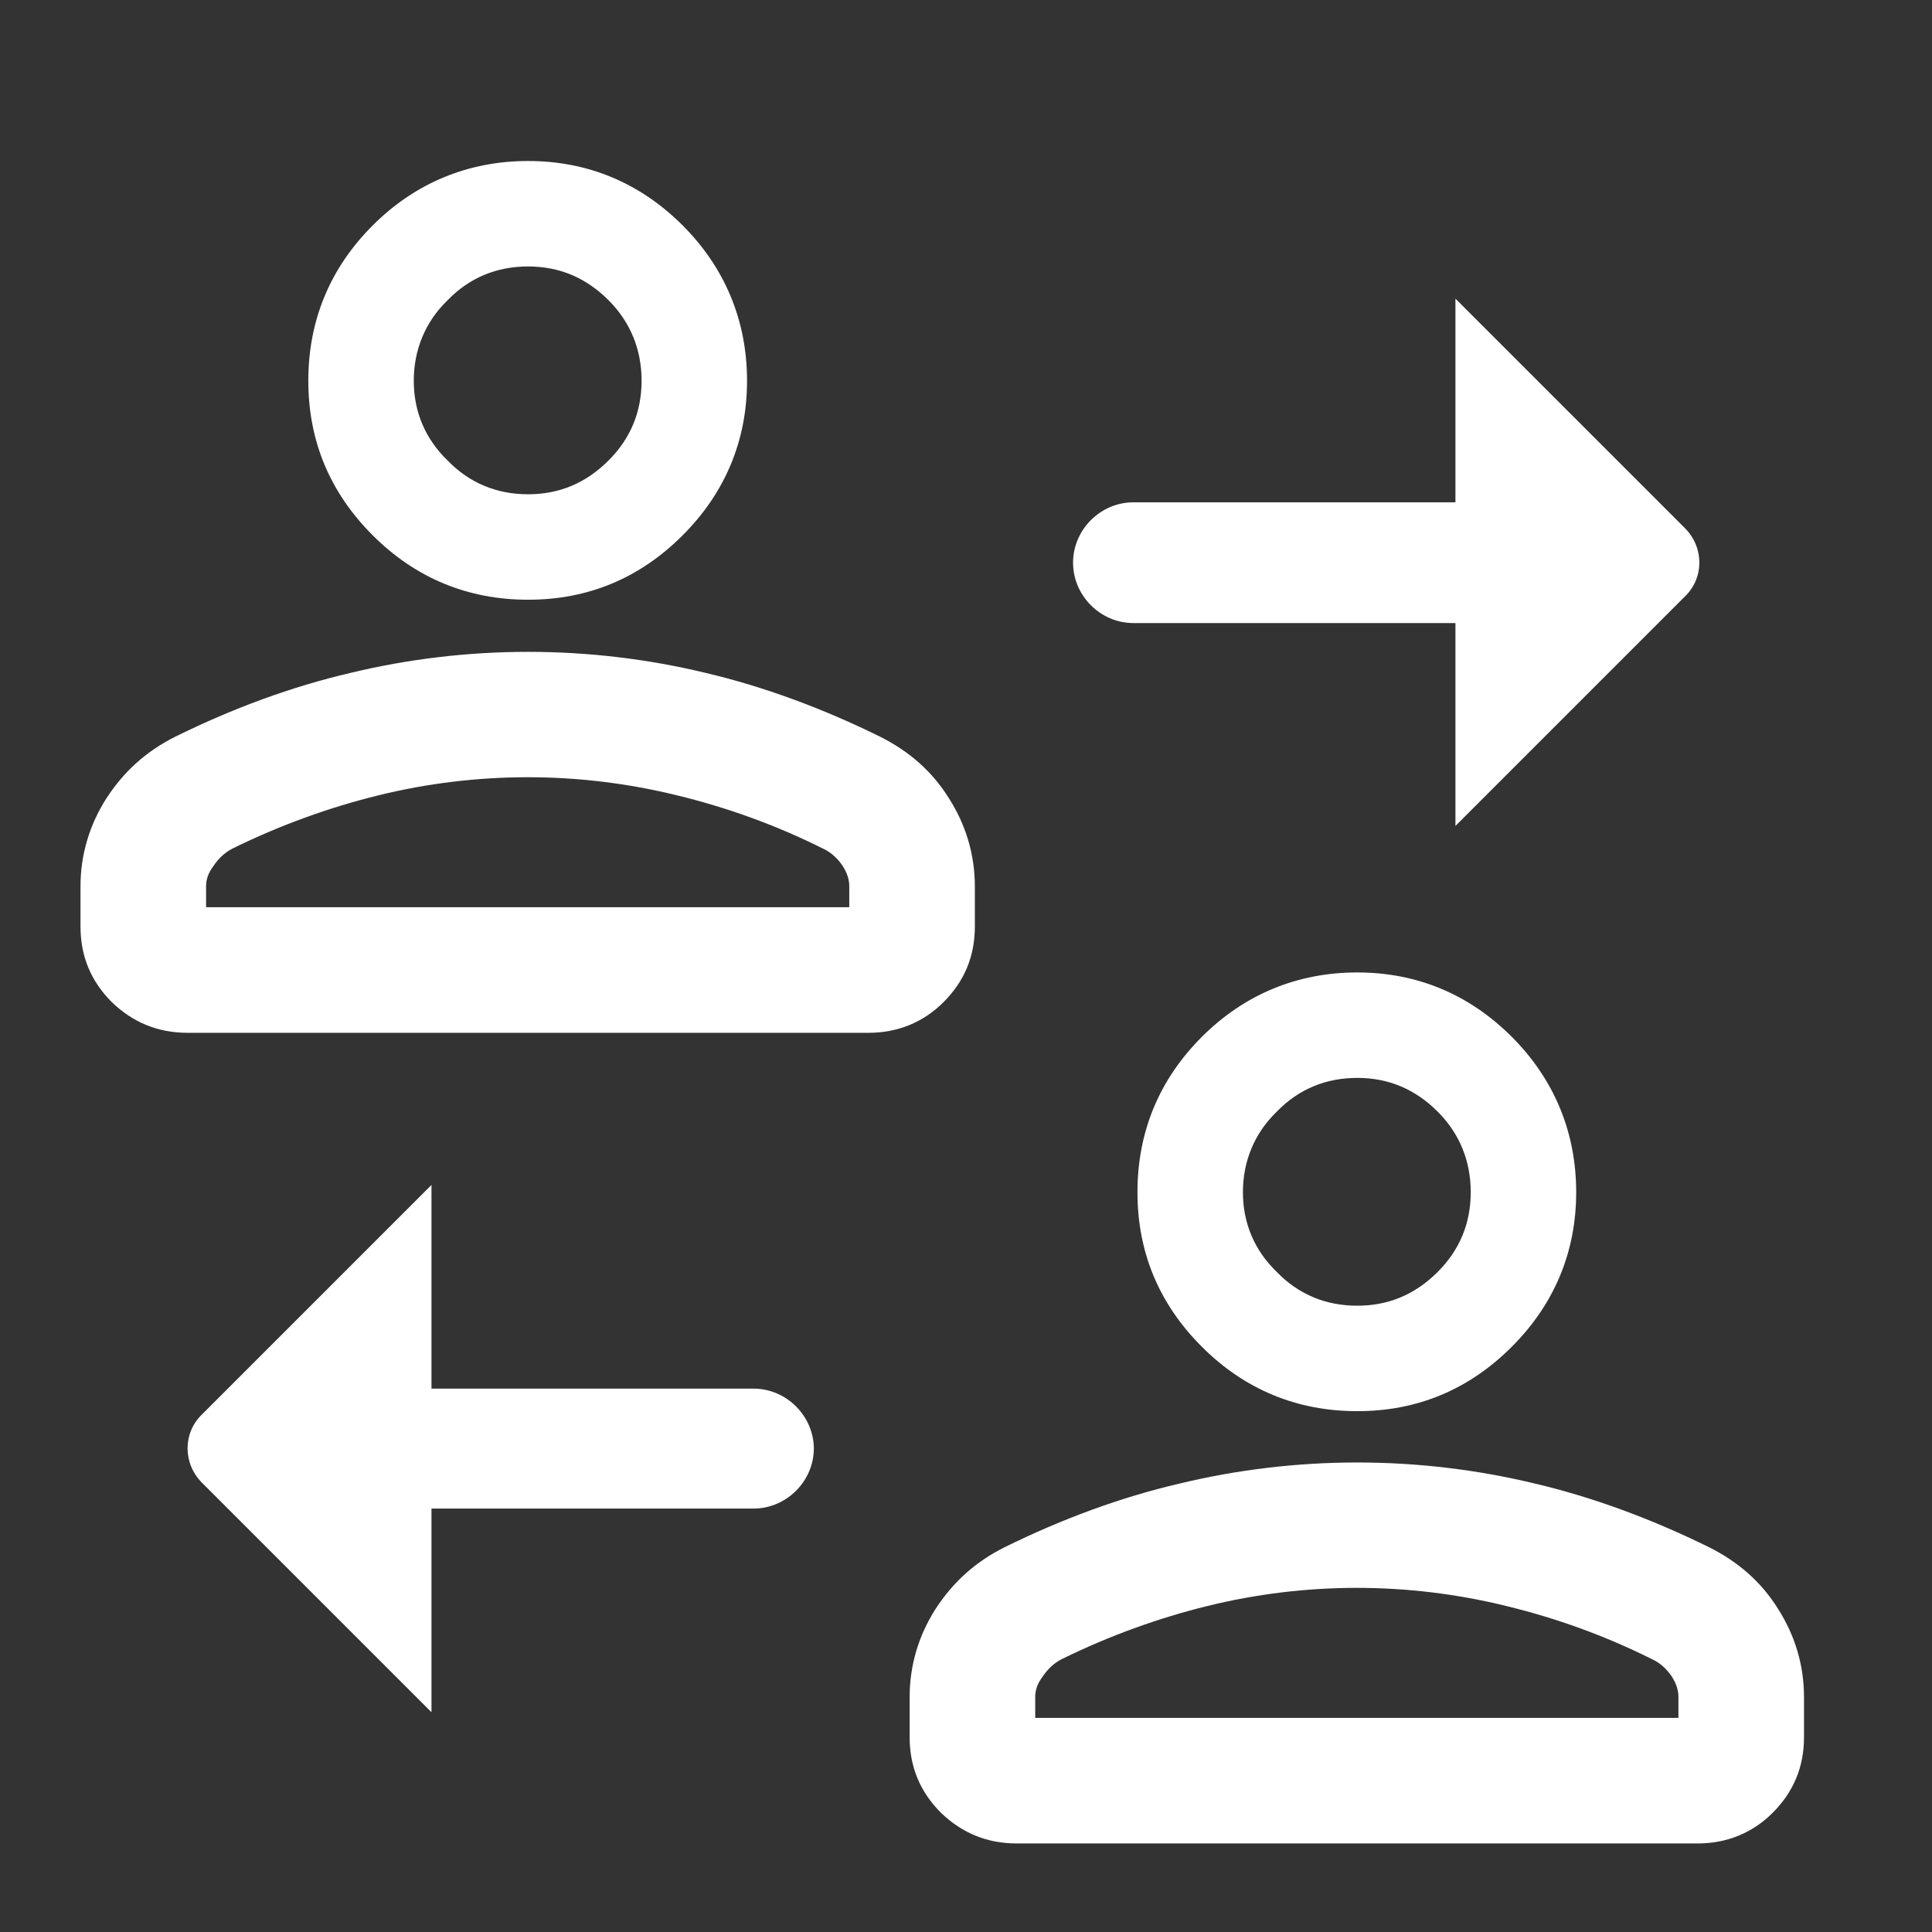
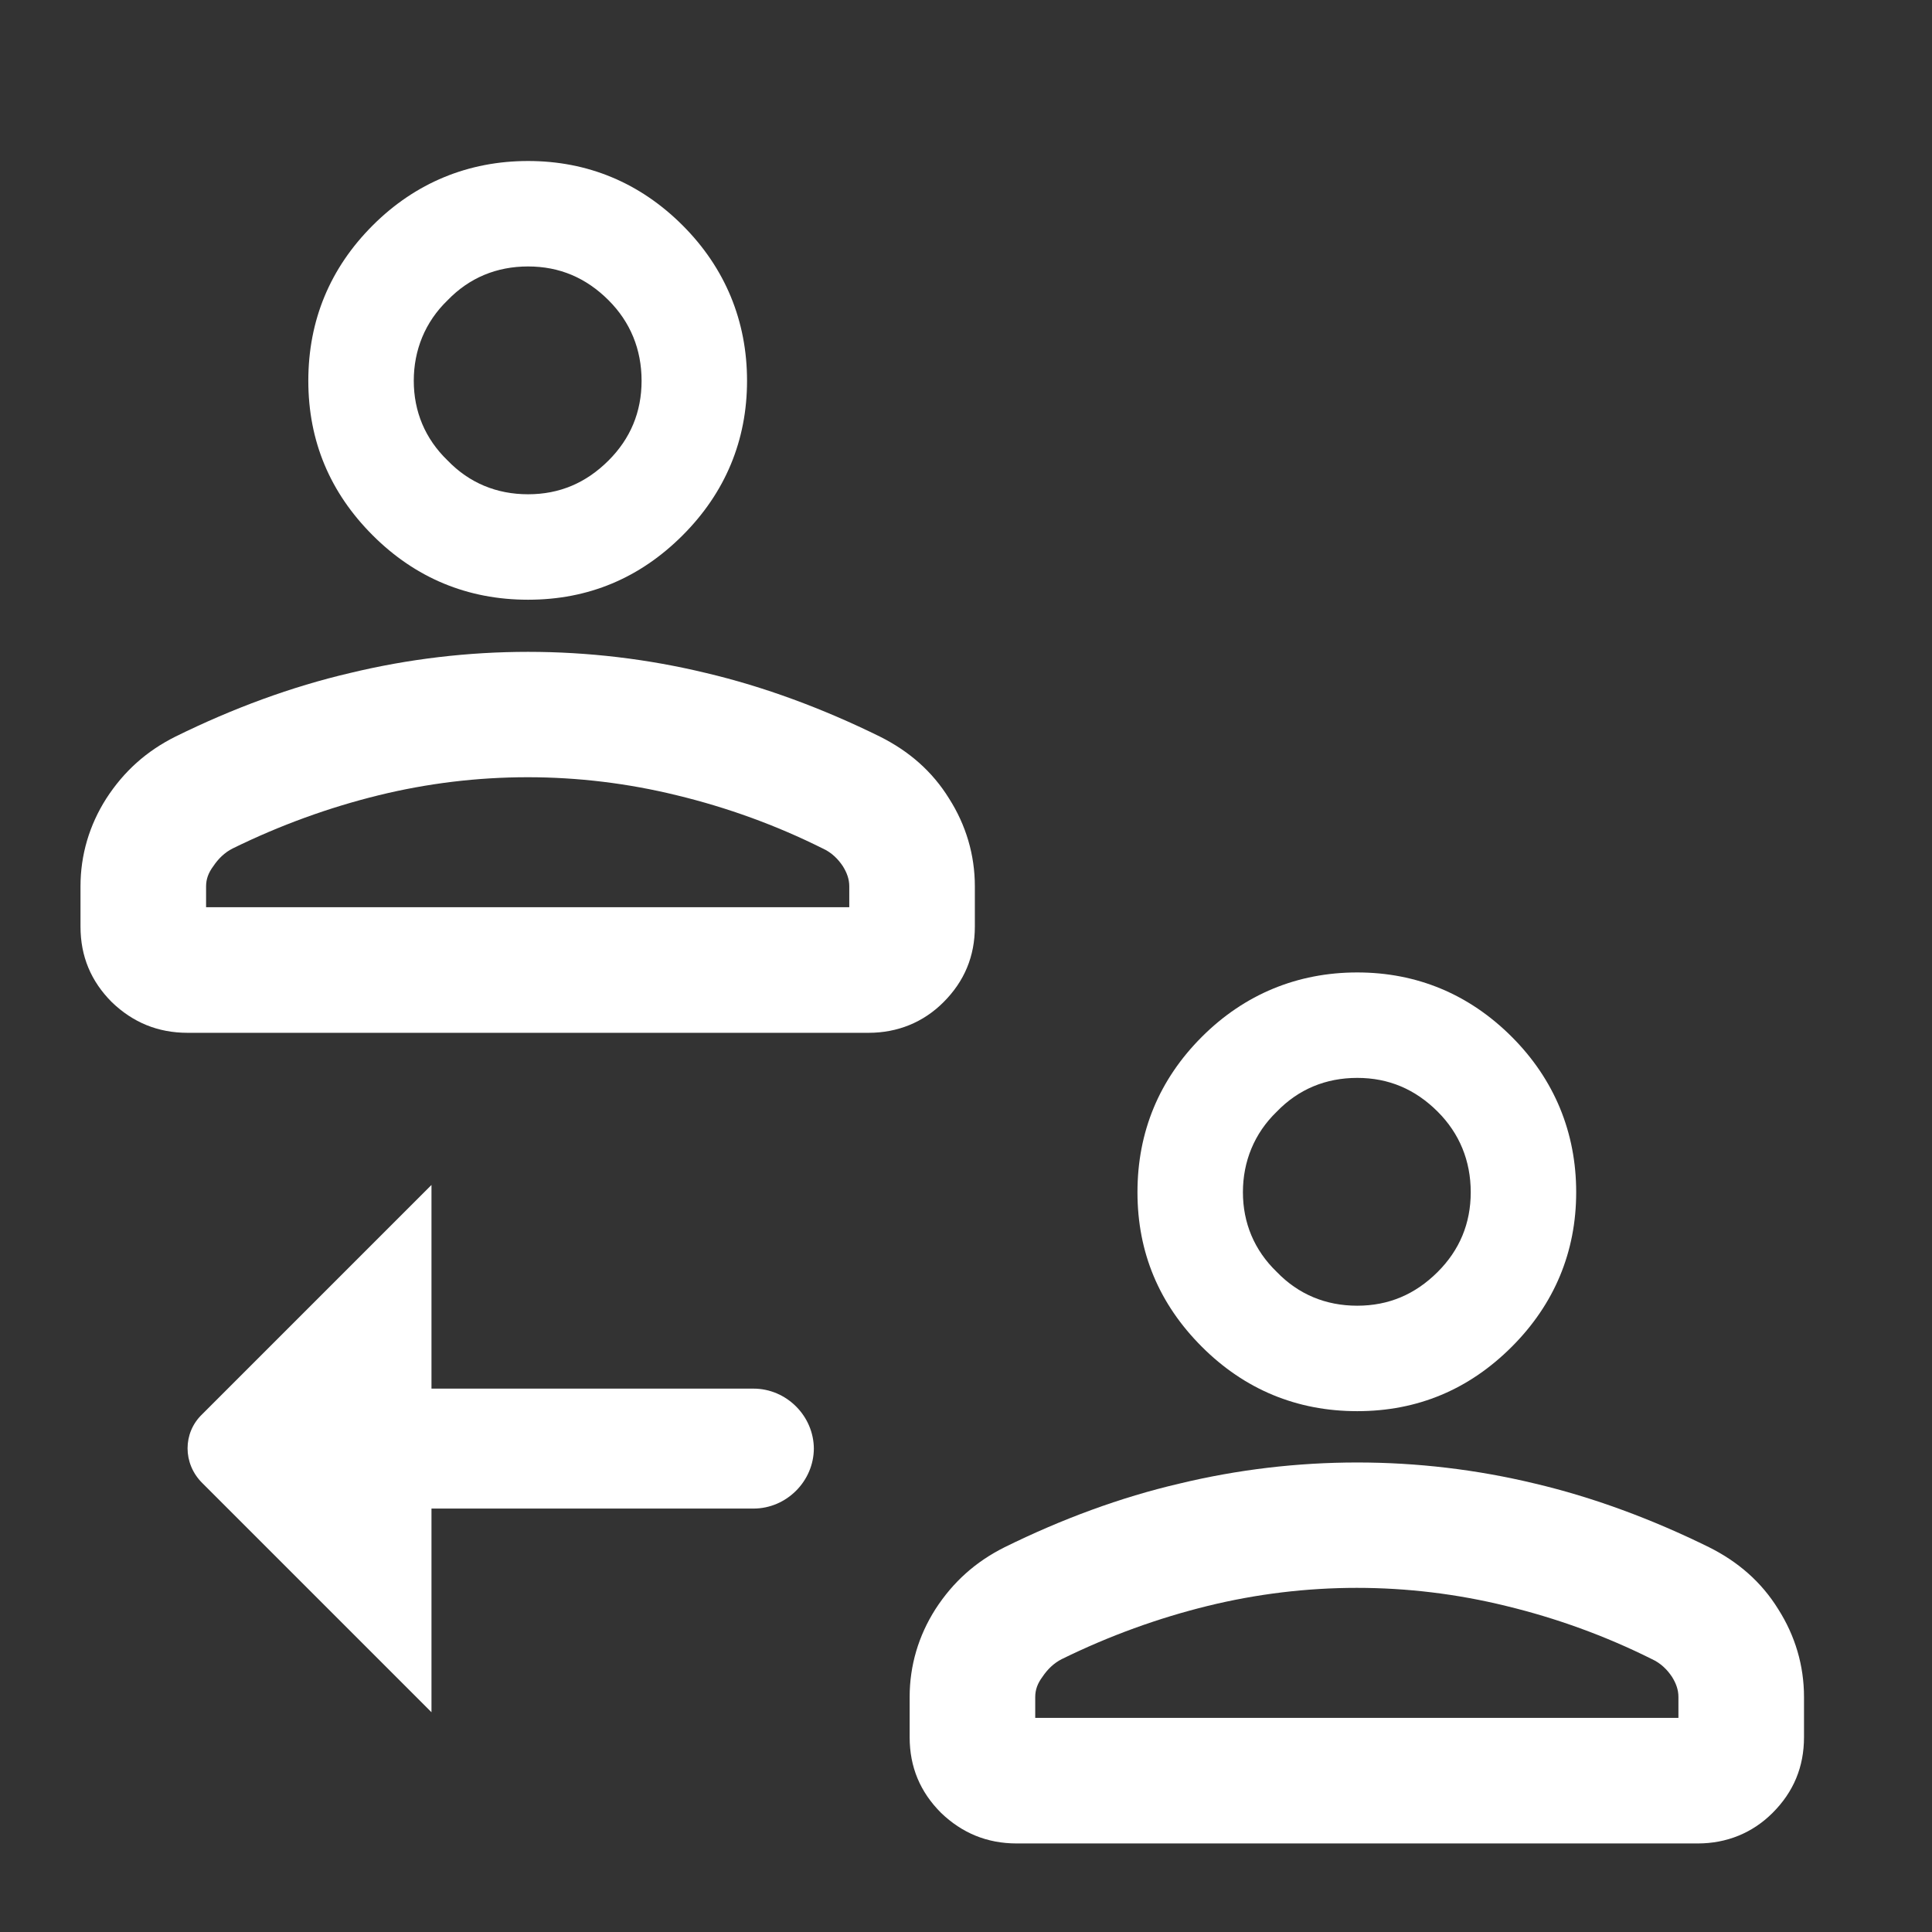
<svg xmlns="http://www.w3.org/2000/svg" width="24" height="24" viewBox="0 0 24 24" fill="none">
  <rect x="0" y="0" width="24" height="24" fill="#333333" stroke="none" />
-   <path d="M18.08 10.27V7.74H14.08C13.67 7.74 13.33 7.4 13.33 6.99C13.33 6.58 13.67 6.24 14.08 6.24H18.08V3.71L20.93 6.56C21.17 6.8 21.17 7.18 20.93 7.41L18.08 10.26V10.27Z" fill="white" />
  <path d="M22.09 19.99C21.88 19.65 21.59 19.4 21.23 19.22C20.52 18.87 19.79 18.6 19.07 18.43C17.62 18.08 16.1 18.08 14.65 18.43C13.92 18.6 13.19 18.87 12.48 19.22C12.12 19.4 11.84 19.65 11.62 19.99C11.41 20.32 11.3 20.69 11.3 21.08V21.58C11.3 21.95 11.43 22.26 11.69 22.52C11.95 22.77 12.26 22.9 12.63 22.9H21.09C21.45 22.9 21.77 22.77 22.02 22.52C22.28 22.26 22.41 21.95 22.41 21.58V21.08C22.41 20.69 22.3 20.32 22.09 19.99ZM20.85 21.08V21.34H12.86V21.08C12.86 20.99 12.89 20.91 12.95 20.83C13.01 20.74 13.09 20.66 13.19 20.61C13.78 20.32 14.39 20.1 15 19.95C16.22 19.65 17.49 19.65 18.71 19.95C19.33 20.1 19.94 20.32 20.52 20.61C20.63 20.66 20.71 20.74 20.77 20.83C20.82 20.91 20.85 20.99 20.85 21.08Z" fill="white" />
  <path d="M18.78 12.88C18.25 12.35 17.6 12.08 16.86 12.08C16.12 12.08 15.46 12.35 14.93 12.88C14.4 13.41 14.13 14.06 14.13 14.81C14.13 15.56 14.4 16.2 14.93 16.73C15.46 17.26 16.11 17.53 16.86 17.53C17.61 17.53 18.25 17.26 18.78 16.73C19.31 16.2 19.58 15.55 19.58 14.81C19.58 14.07 19.31 13.41 18.78 12.88ZM17.86 15.8C17.58 16.08 17.25 16.22 16.86 16.22C16.47 16.22 16.13 16.08 15.86 15.8C15.58 15.53 15.44 15.19 15.44 14.81C15.44 14.43 15.58 14.08 15.86 13.81C16.13 13.53 16.47 13.39 16.86 13.39C17.25 13.39 17.58 13.53 17.86 13.81C18.13 14.08 18.27 14.42 18.27 14.81C18.27 15.2 18.13 15.53 17.86 15.8Z" fill="white" />
  <path d="M8.48 2.8C7.95 2.27 7.3 2 6.56 2C5.82 2 5.16 2.27 4.63 2.8C4.1 3.33 3.83 3.98 3.83 4.73C3.83 5.48 4.1 6.12 4.63 6.65C5.16 7.18 5.81 7.45 6.56 7.45C7.31 7.45 7.95 7.18 8.48 6.65C9.01 6.12 9.28 5.47 9.28 4.73C9.28 3.99 9.01 3.33 8.48 2.8ZM7.56 5.72C7.28 6 6.95 6.14 6.56 6.14C6.17 6.14 5.83 6 5.56 5.72C5.28 5.45 5.14 5.11 5.14 4.73C5.14 4.35 5.28 4 5.56 3.73C5.83 3.45 6.17 3.31 6.56 3.31C6.95 3.31 7.28 3.45 7.56 3.73C7.83 4 7.97 4.34 7.97 4.73C7.97 5.12 7.83 5.45 7.56 5.72Z" fill="white" />
  <path d="M11.79 9.92C11.58 9.58 11.29 9.33 10.93 9.15C10.22 8.8 9.49 8.53 8.77 8.36C7.32 8.01 5.8 8.01 4.35 8.36C3.62 8.53 2.89 8.8 2.18 9.15C1.82 9.33 1.54 9.58 1.32 9.92C1.11 10.25 1 10.62 1 11.01V11.51C1 11.88 1.13 12.19 1.39 12.45C1.65 12.7 1.96 12.83 2.33 12.83H10.79C11.15 12.83 11.47 12.7 11.72 12.45C11.98 12.19 12.11 11.88 12.11 11.51V11.01C12.11 10.62 12 10.25 11.79 9.92ZM10.55 11.01V11.27H2.56V11.01C2.56 10.92 2.59 10.84 2.65 10.76C2.71 10.67 2.79 10.59 2.89 10.54C3.48 10.25 4.09 10.03 4.7 9.88C5.92 9.58 7.19 9.58 8.41 9.88C9.03 10.03 9.64 10.25 10.22 10.54C10.33 10.59 10.41 10.67 10.47 10.76C10.52 10.84 10.55 10.92 10.55 11.01Z" fill="white" />
  <path d="M10.11 17.99C10.11 18.4 9.77 18.74 9.36 18.74H5.36V21.27L2.51 18.42C2.27 18.18 2.27 17.8 2.51 17.57L5.36 14.72V17.25H9.36C9.77 17.25 10.11 17.59 10.11 18V17.99Z" fill="white" />
</svg>